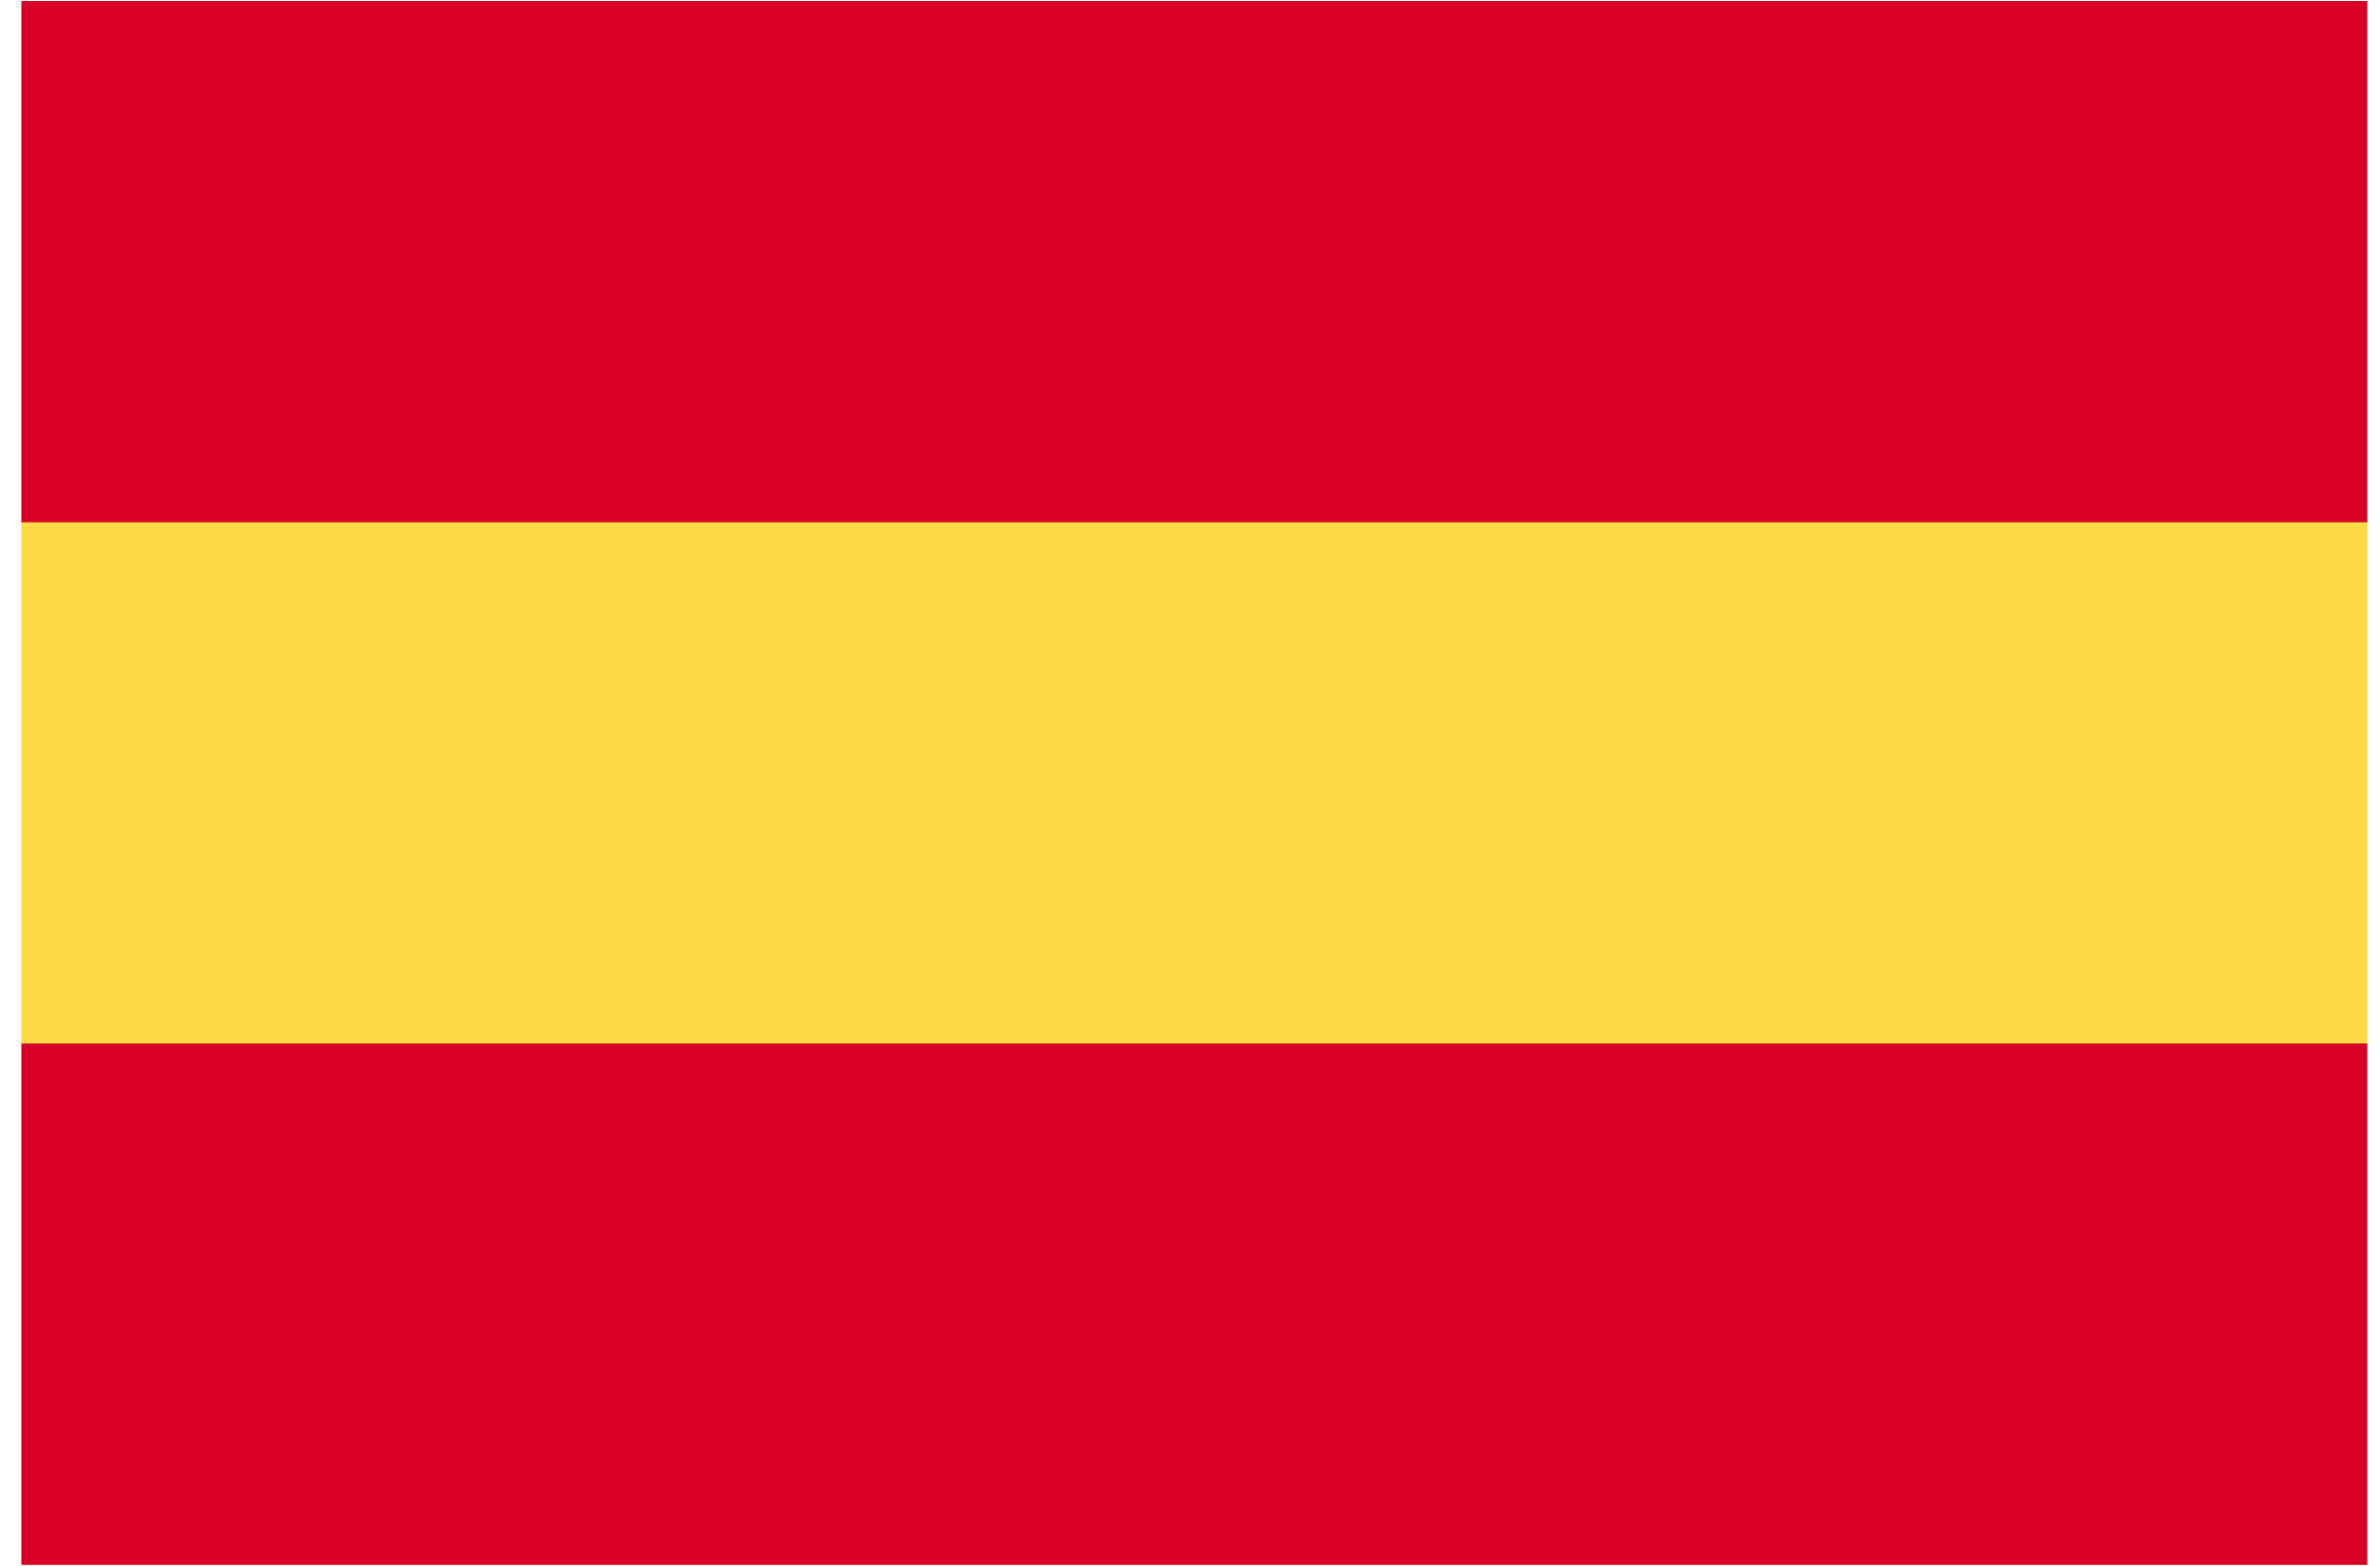
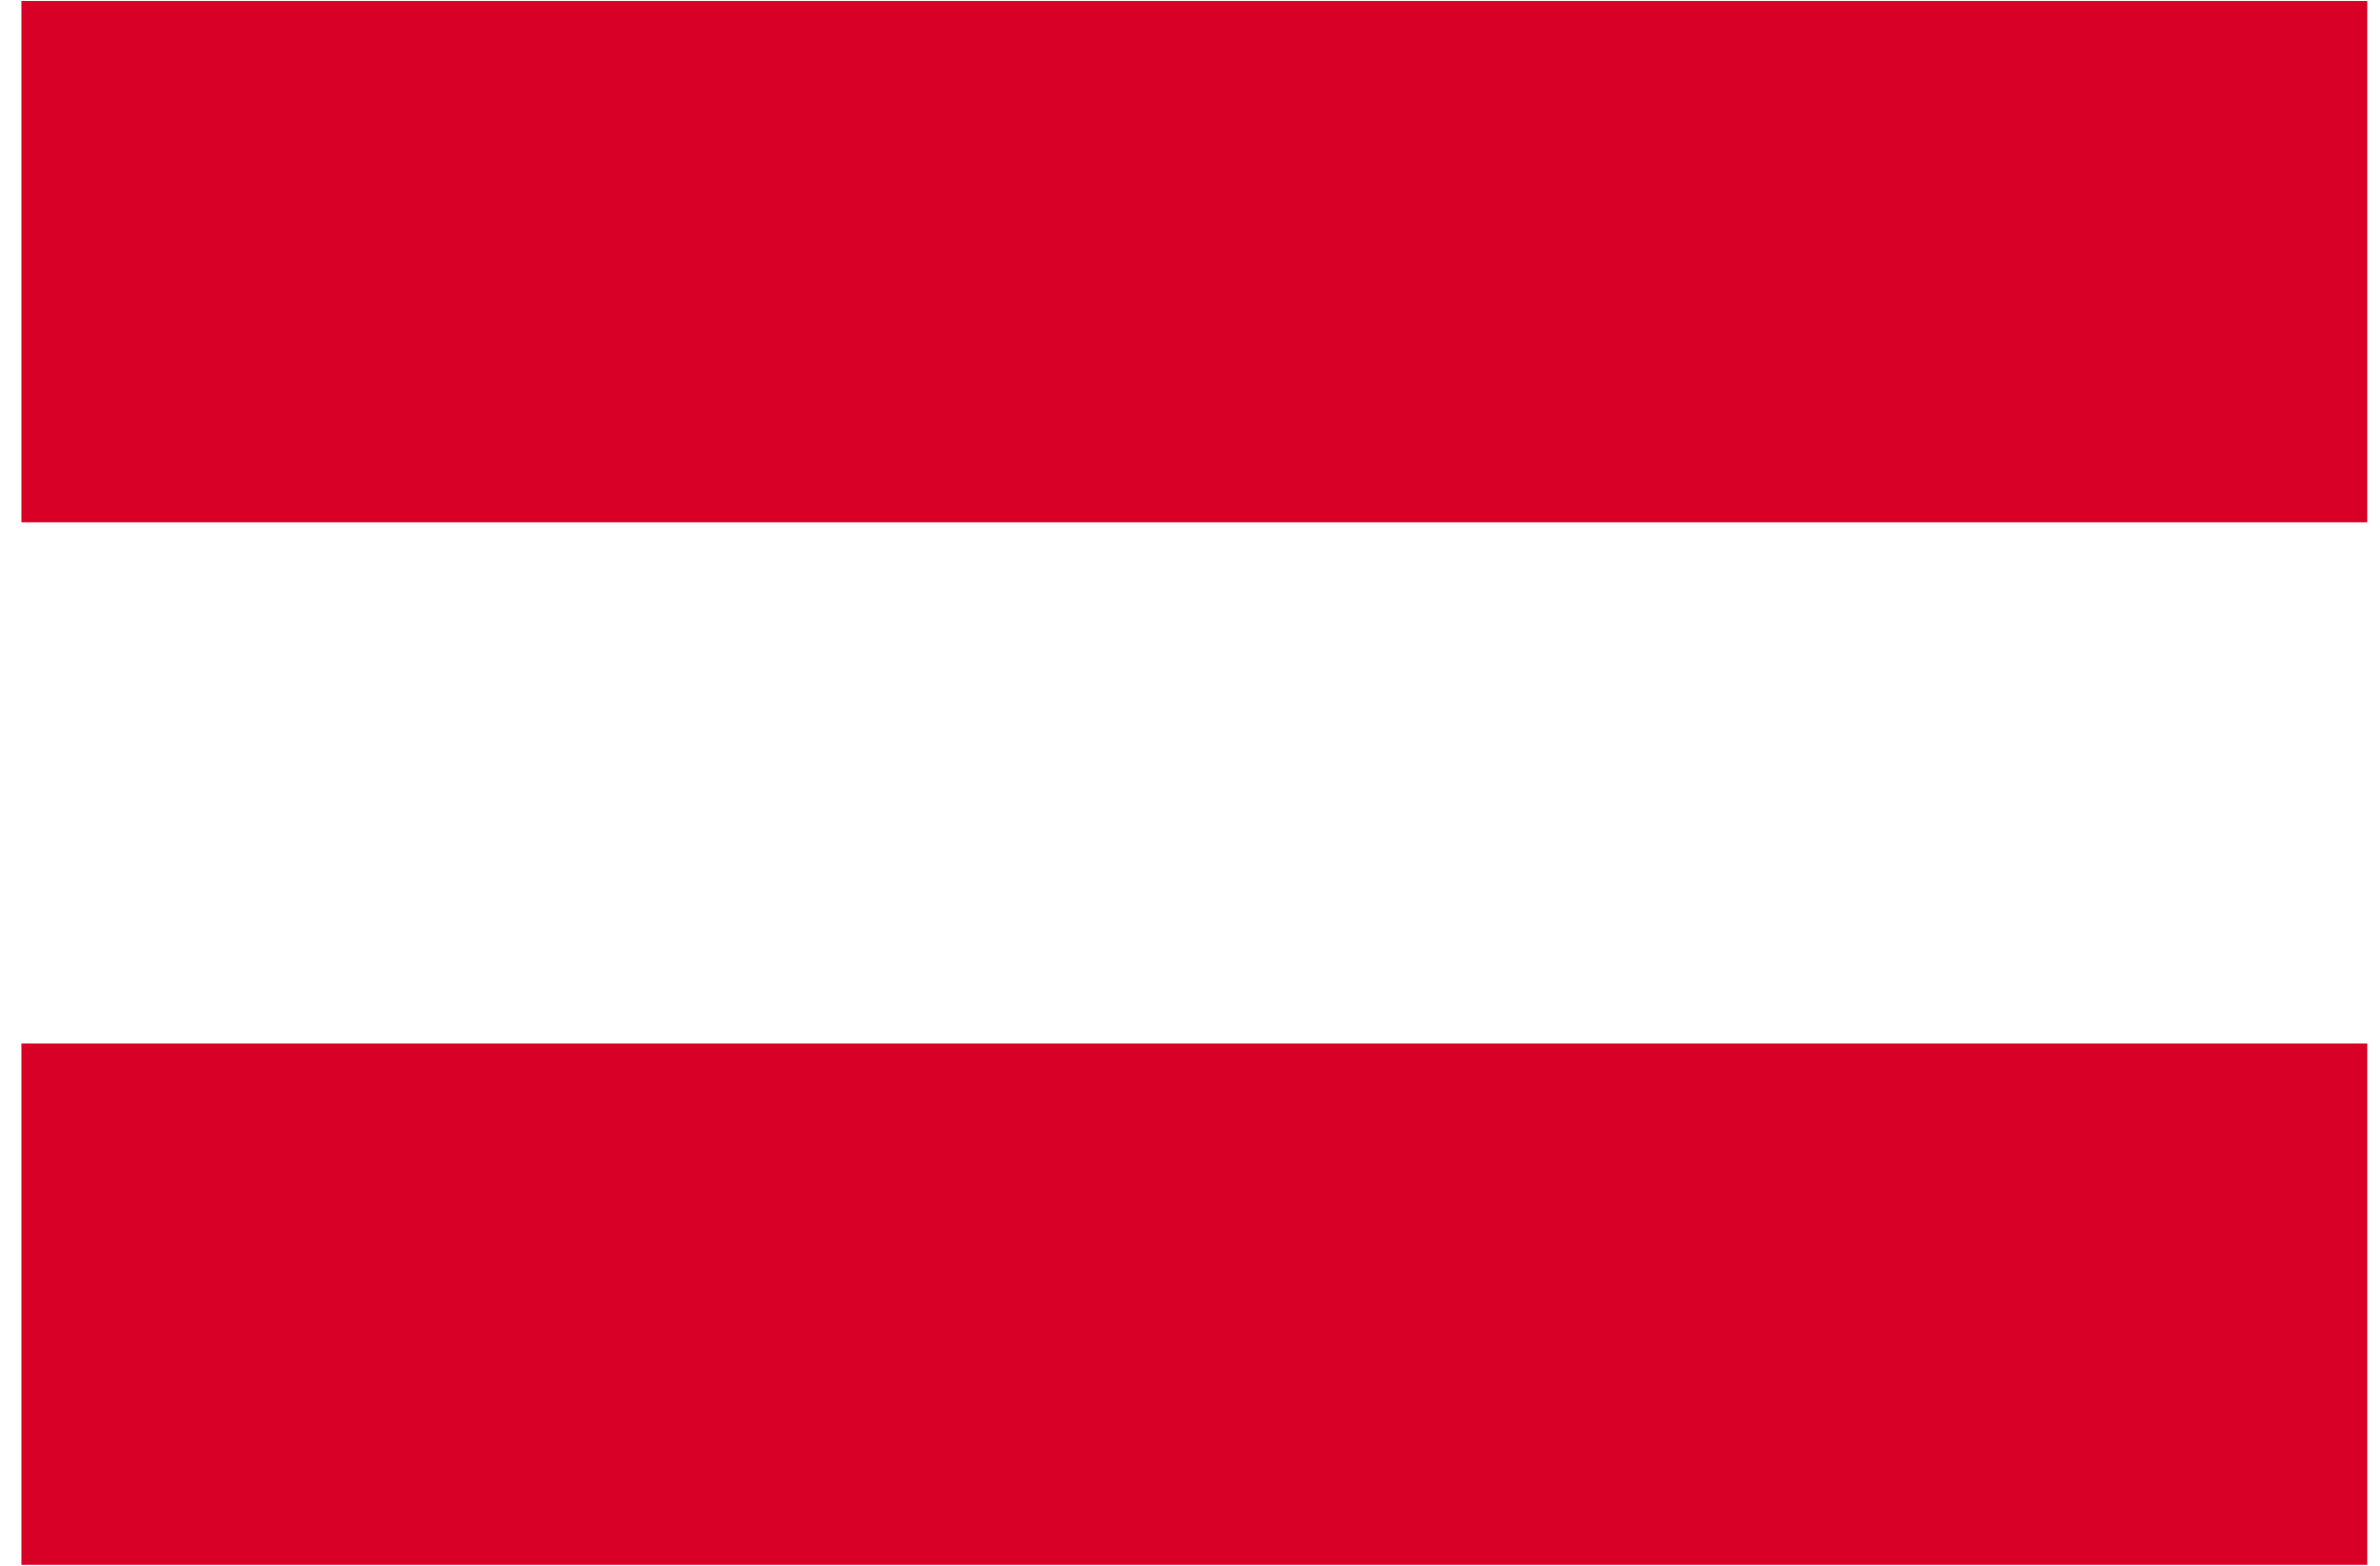
<svg xmlns="http://www.w3.org/2000/svg" width="76" height="50" viewBox="0 0 76 50" fill="none">
-   <path d="M75.592 0.032H0.684V49.971H75.592V0.032Z" fill="#FFDA44" />
  <path d="M75.592 0.032H0.684V16.678H75.592V0.032Z" fill="#D80027" />
  <path d="M75.592 33.324H0.684V49.97H75.592V33.324Z" fill="#D80027" />
</svg>